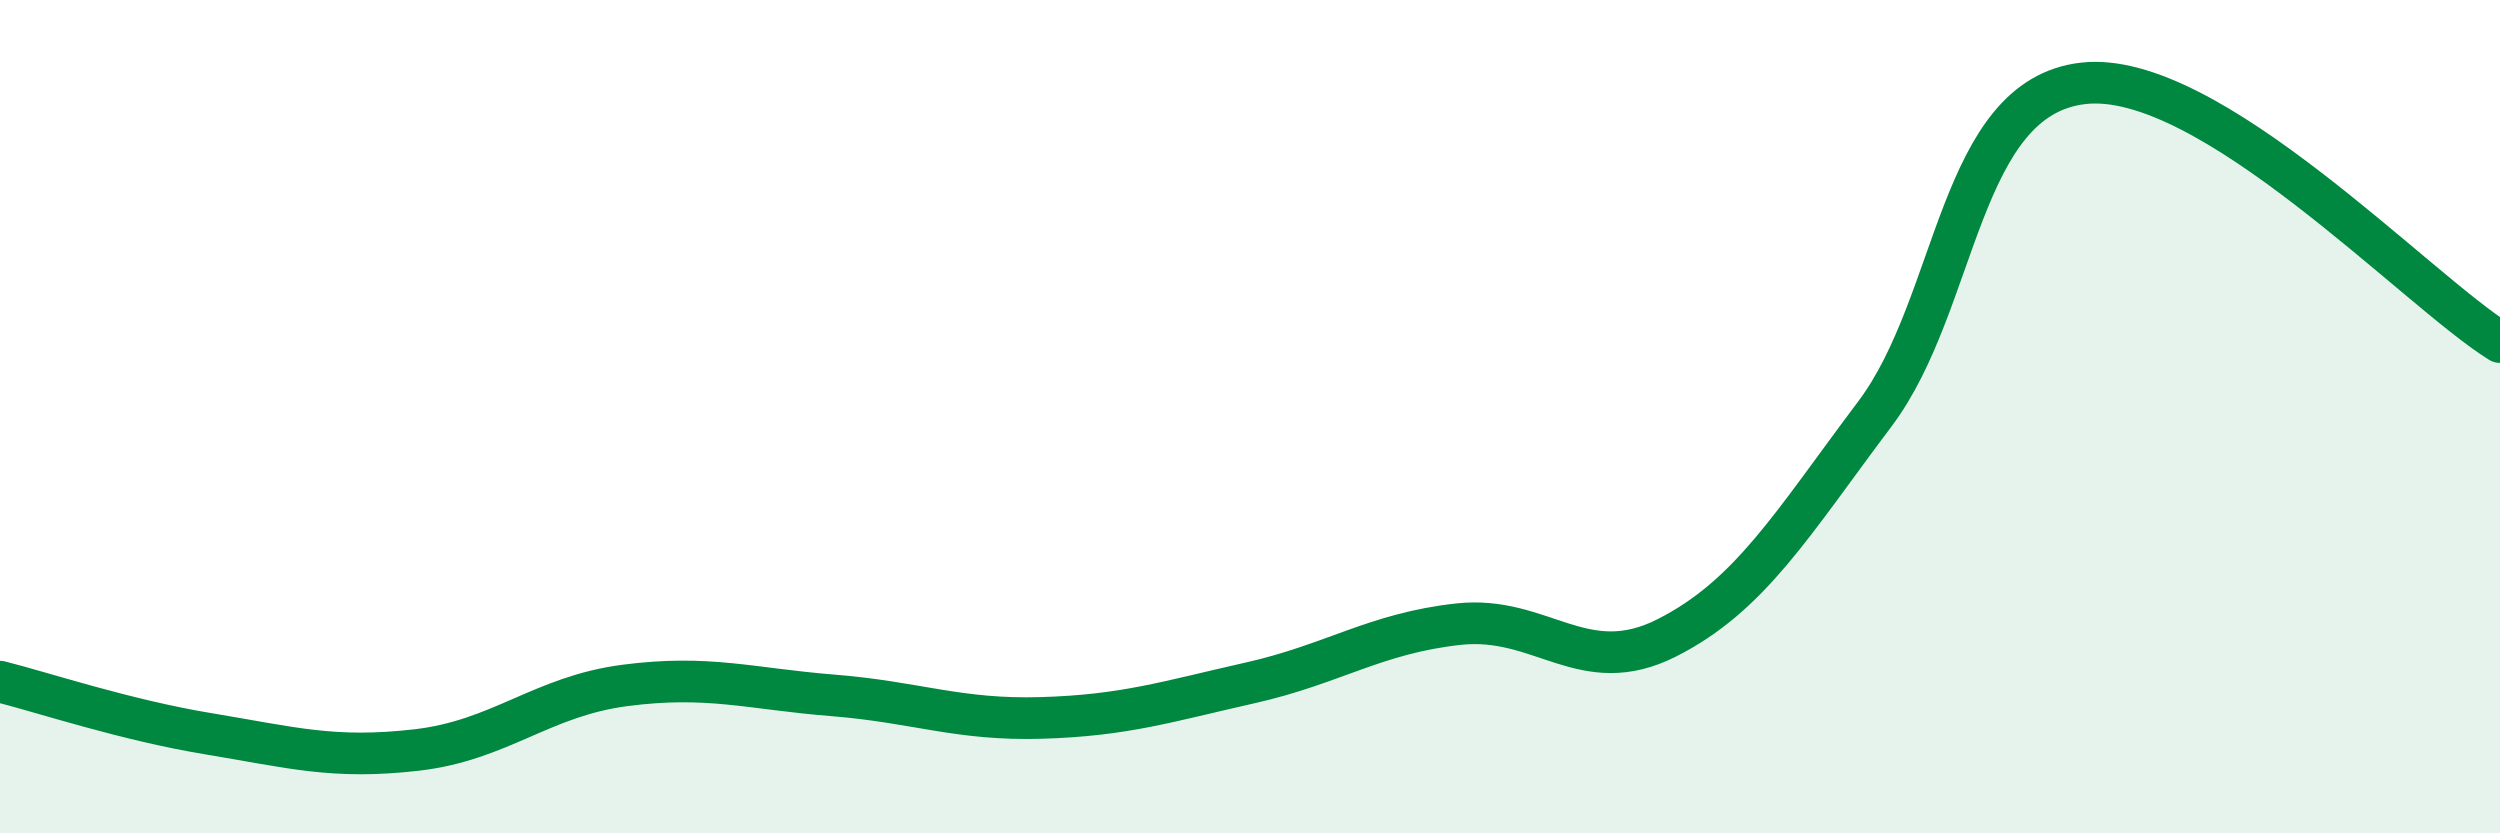
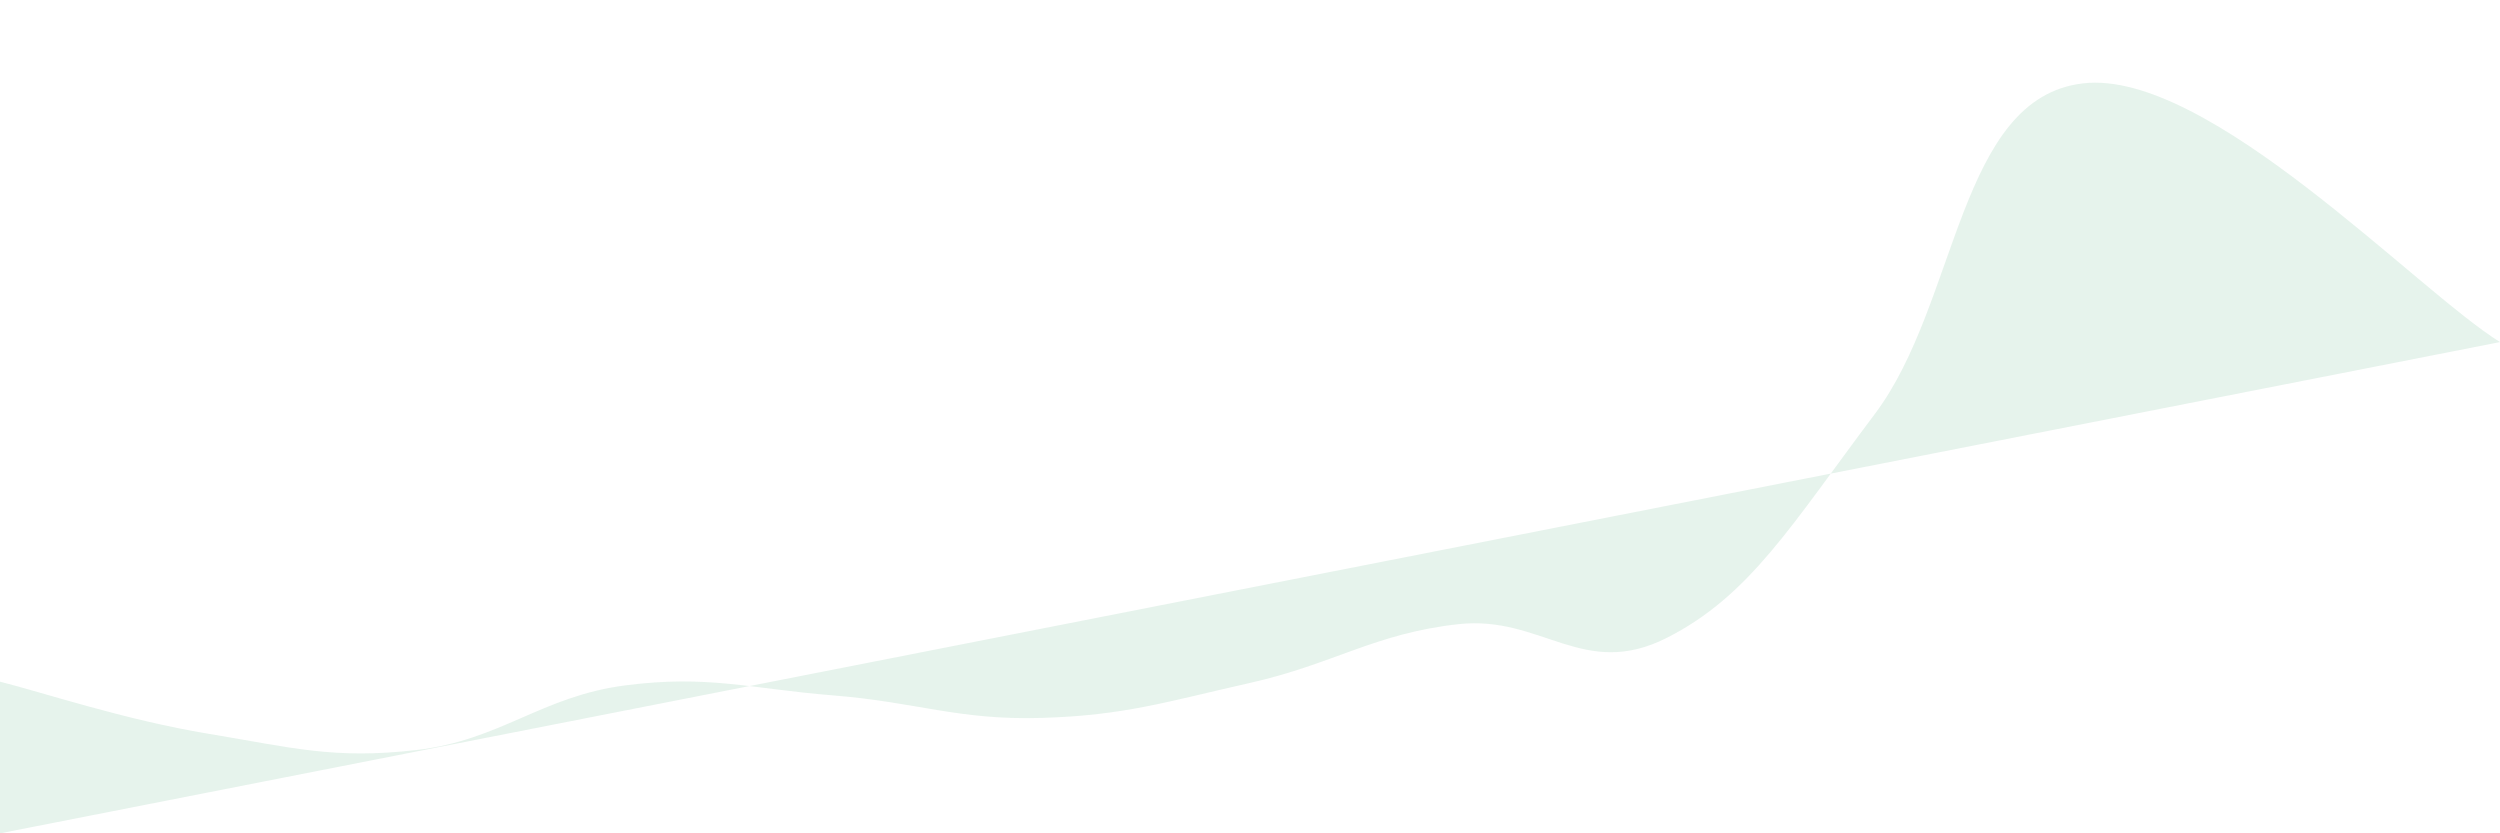
<svg xmlns="http://www.w3.org/2000/svg" width="60" height="20" viewBox="0 0 60 20">
-   <path d="M 0,16.36 C 1,16.61 3,17.28 5,17.61 C 7,17.94 8,18.23 10,18 C 12,17.77 13,16.71 15,16.45 C 17,16.19 18,16.53 20,16.69 C 22,16.85 23,17.29 25,17.23 C 27,17.17 28,16.84 30,16.39 C 32,15.94 33,15.2 35,14.98 C 37,14.76 38,16.32 40,15.31 C 42,14.3 43,12.59 45,9.93 C 47,7.27 47,2.34 50,2 C 53,1.66 58,6.97 60,8.21L60 20L0 20Z" fill="#008740" opacity="0.1" stroke-linecap="round" stroke-linejoin="round" />
-   <path d="M 0,16.36 C 1,16.61 3,17.28 5,17.61 C 7,17.94 8,18.23 10,18 C 12,17.77 13,16.71 15,16.45 C 17,16.19 18,16.53 20,16.69 C 22,16.85 23,17.29 25,17.23 C 27,17.17 28,16.84 30,16.39 C 32,15.94 33,15.2 35,14.98 C 37,14.76 38,16.32 40,15.31 C 42,14.3 43,12.59 45,9.93 C 47,7.27 47,2.34 50,2 C 53,1.66 58,6.97 60,8.21" stroke="#008740" stroke-width="1" fill="none" stroke-linecap="round" stroke-linejoin="round" />
+   <path d="M 0,16.36 C 1,16.61 3,17.28 5,17.61 C 7,17.94 8,18.23 10,18 C 12,17.77 13,16.71 15,16.45 C 17,16.19 18,16.53 20,16.69 C 22,16.85 23,17.29 25,17.23 C 27,17.17 28,16.84 30,16.39 C 32,15.94 33,15.2 35,14.98 C 37,14.76 38,16.32 40,15.31 C 42,14.3 43,12.59 45,9.93 C 47,7.27 47,2.34 50,2 C 53,1.66 58,6.97 60,8.21L0 20Z" fill="#008740" opacity="0.1" stroke-linecap="round" stroke-linejoin="round" />
</svg>